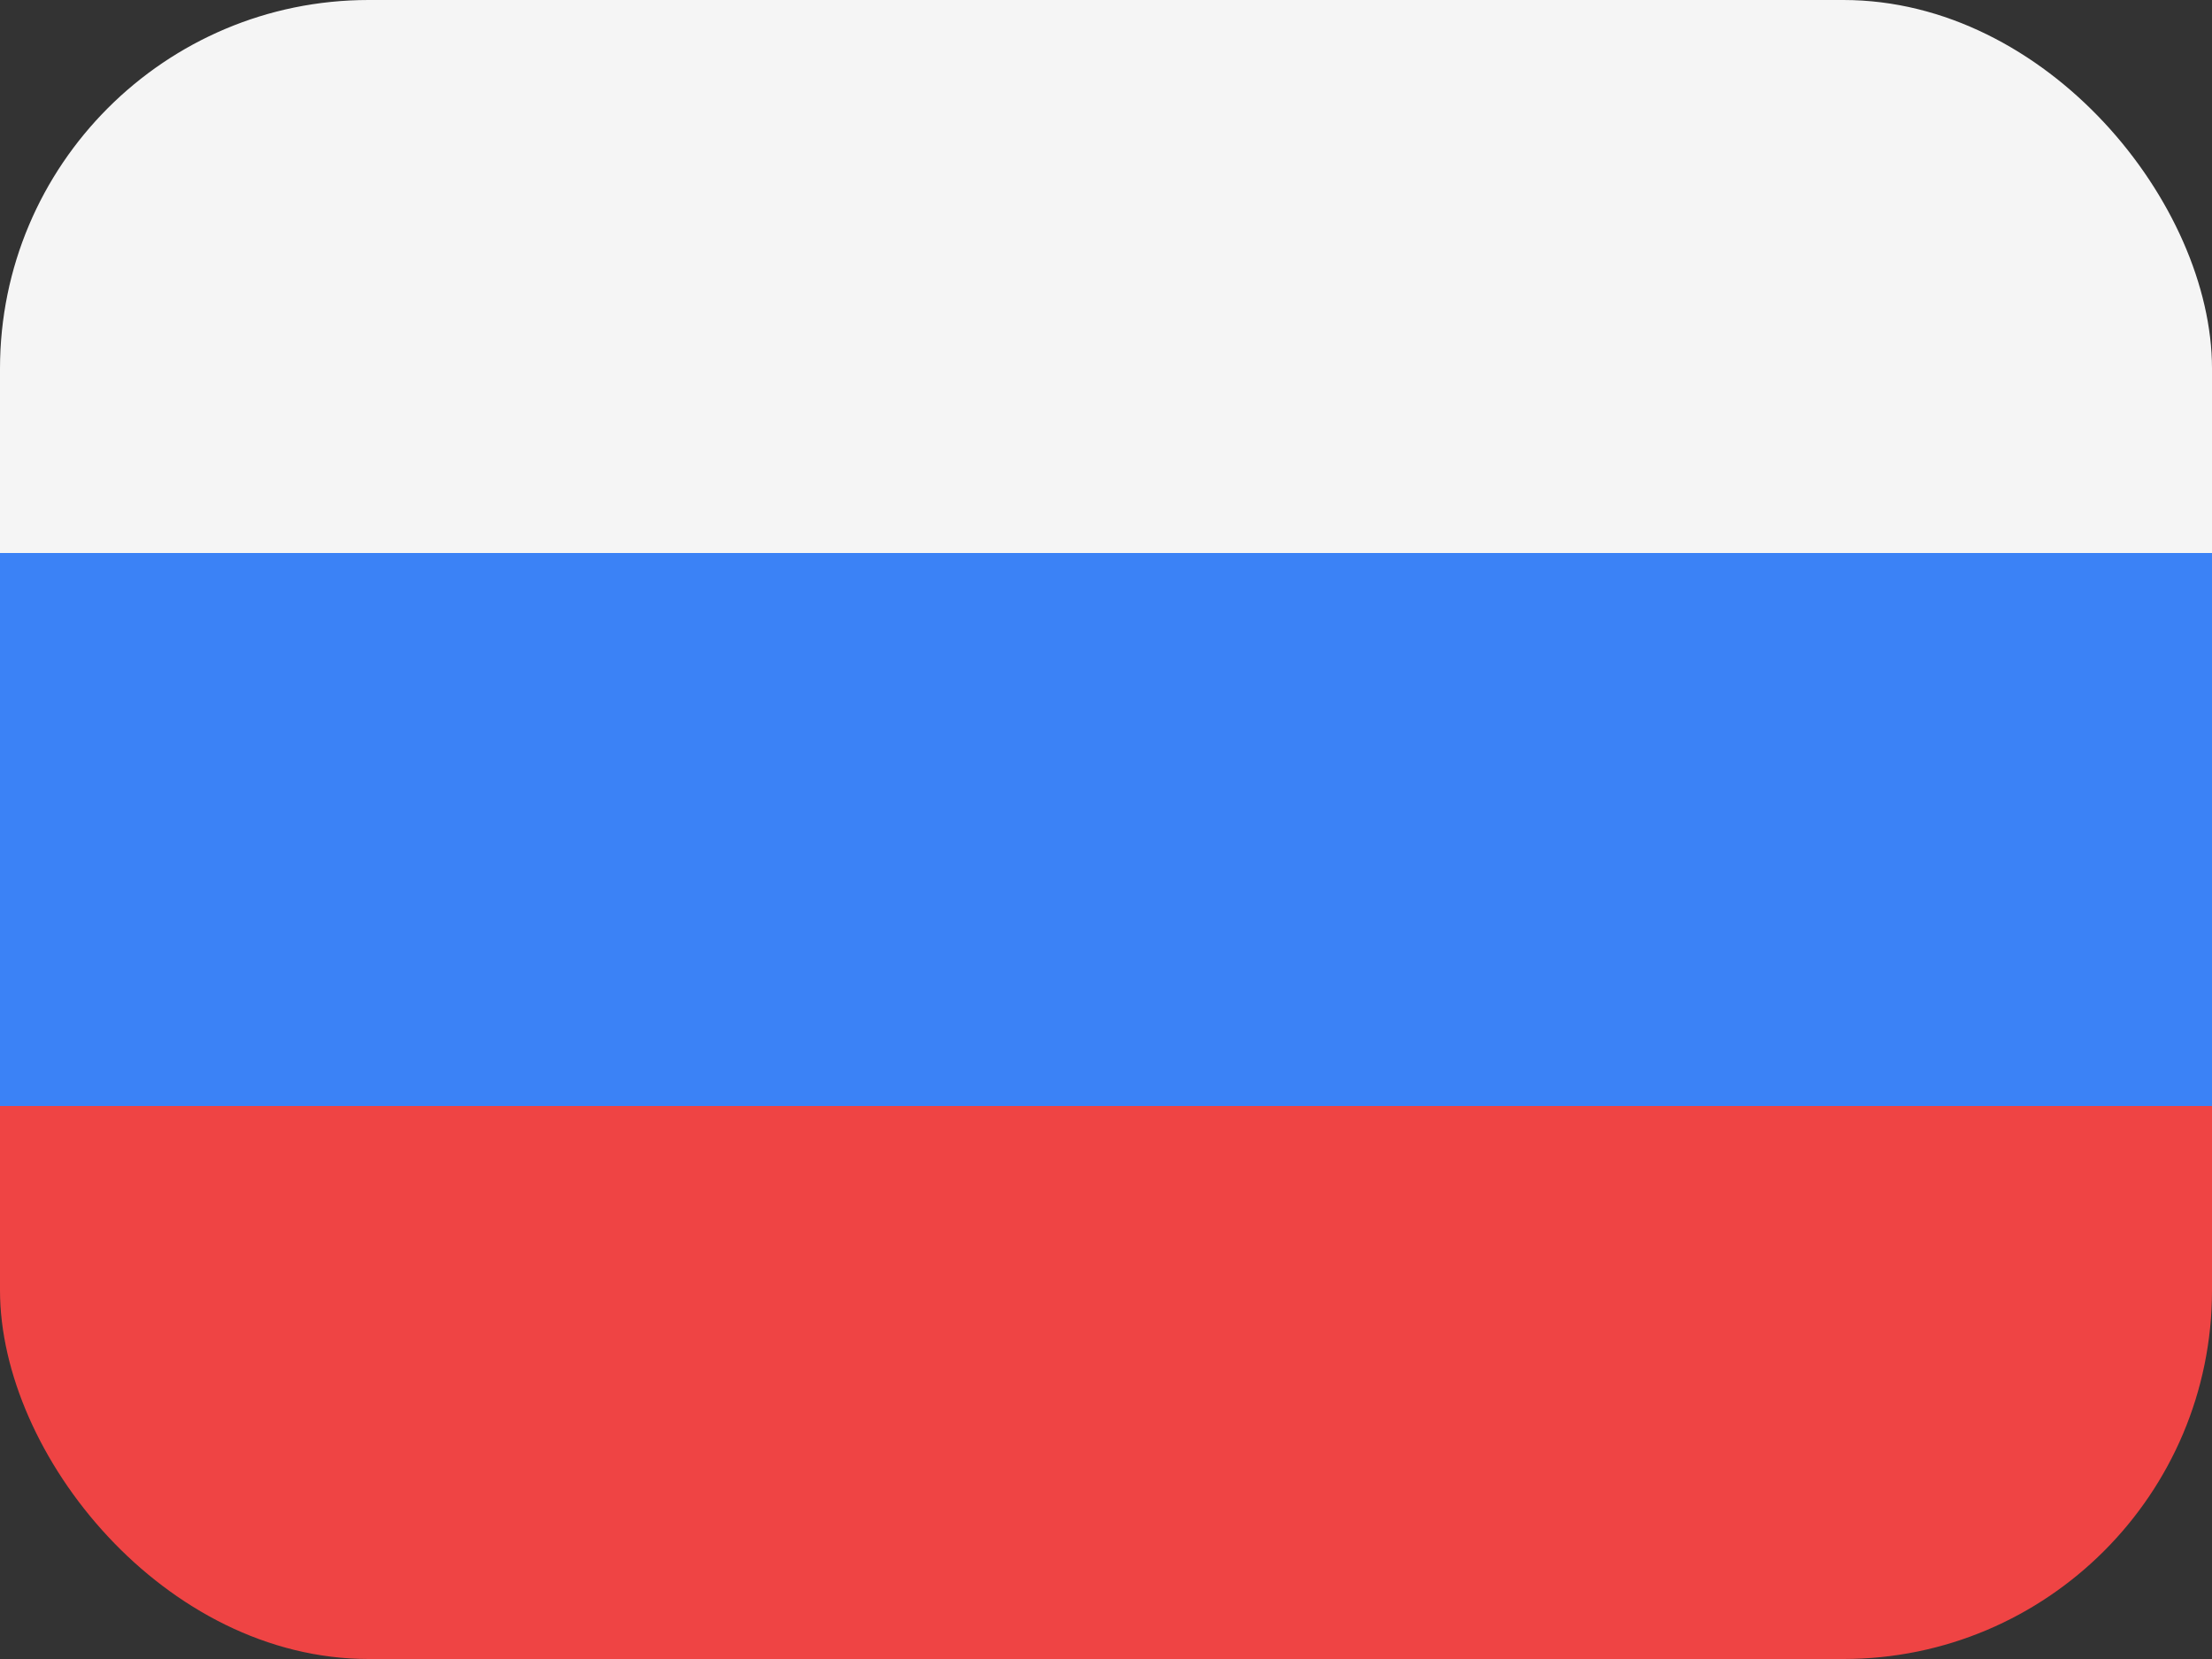
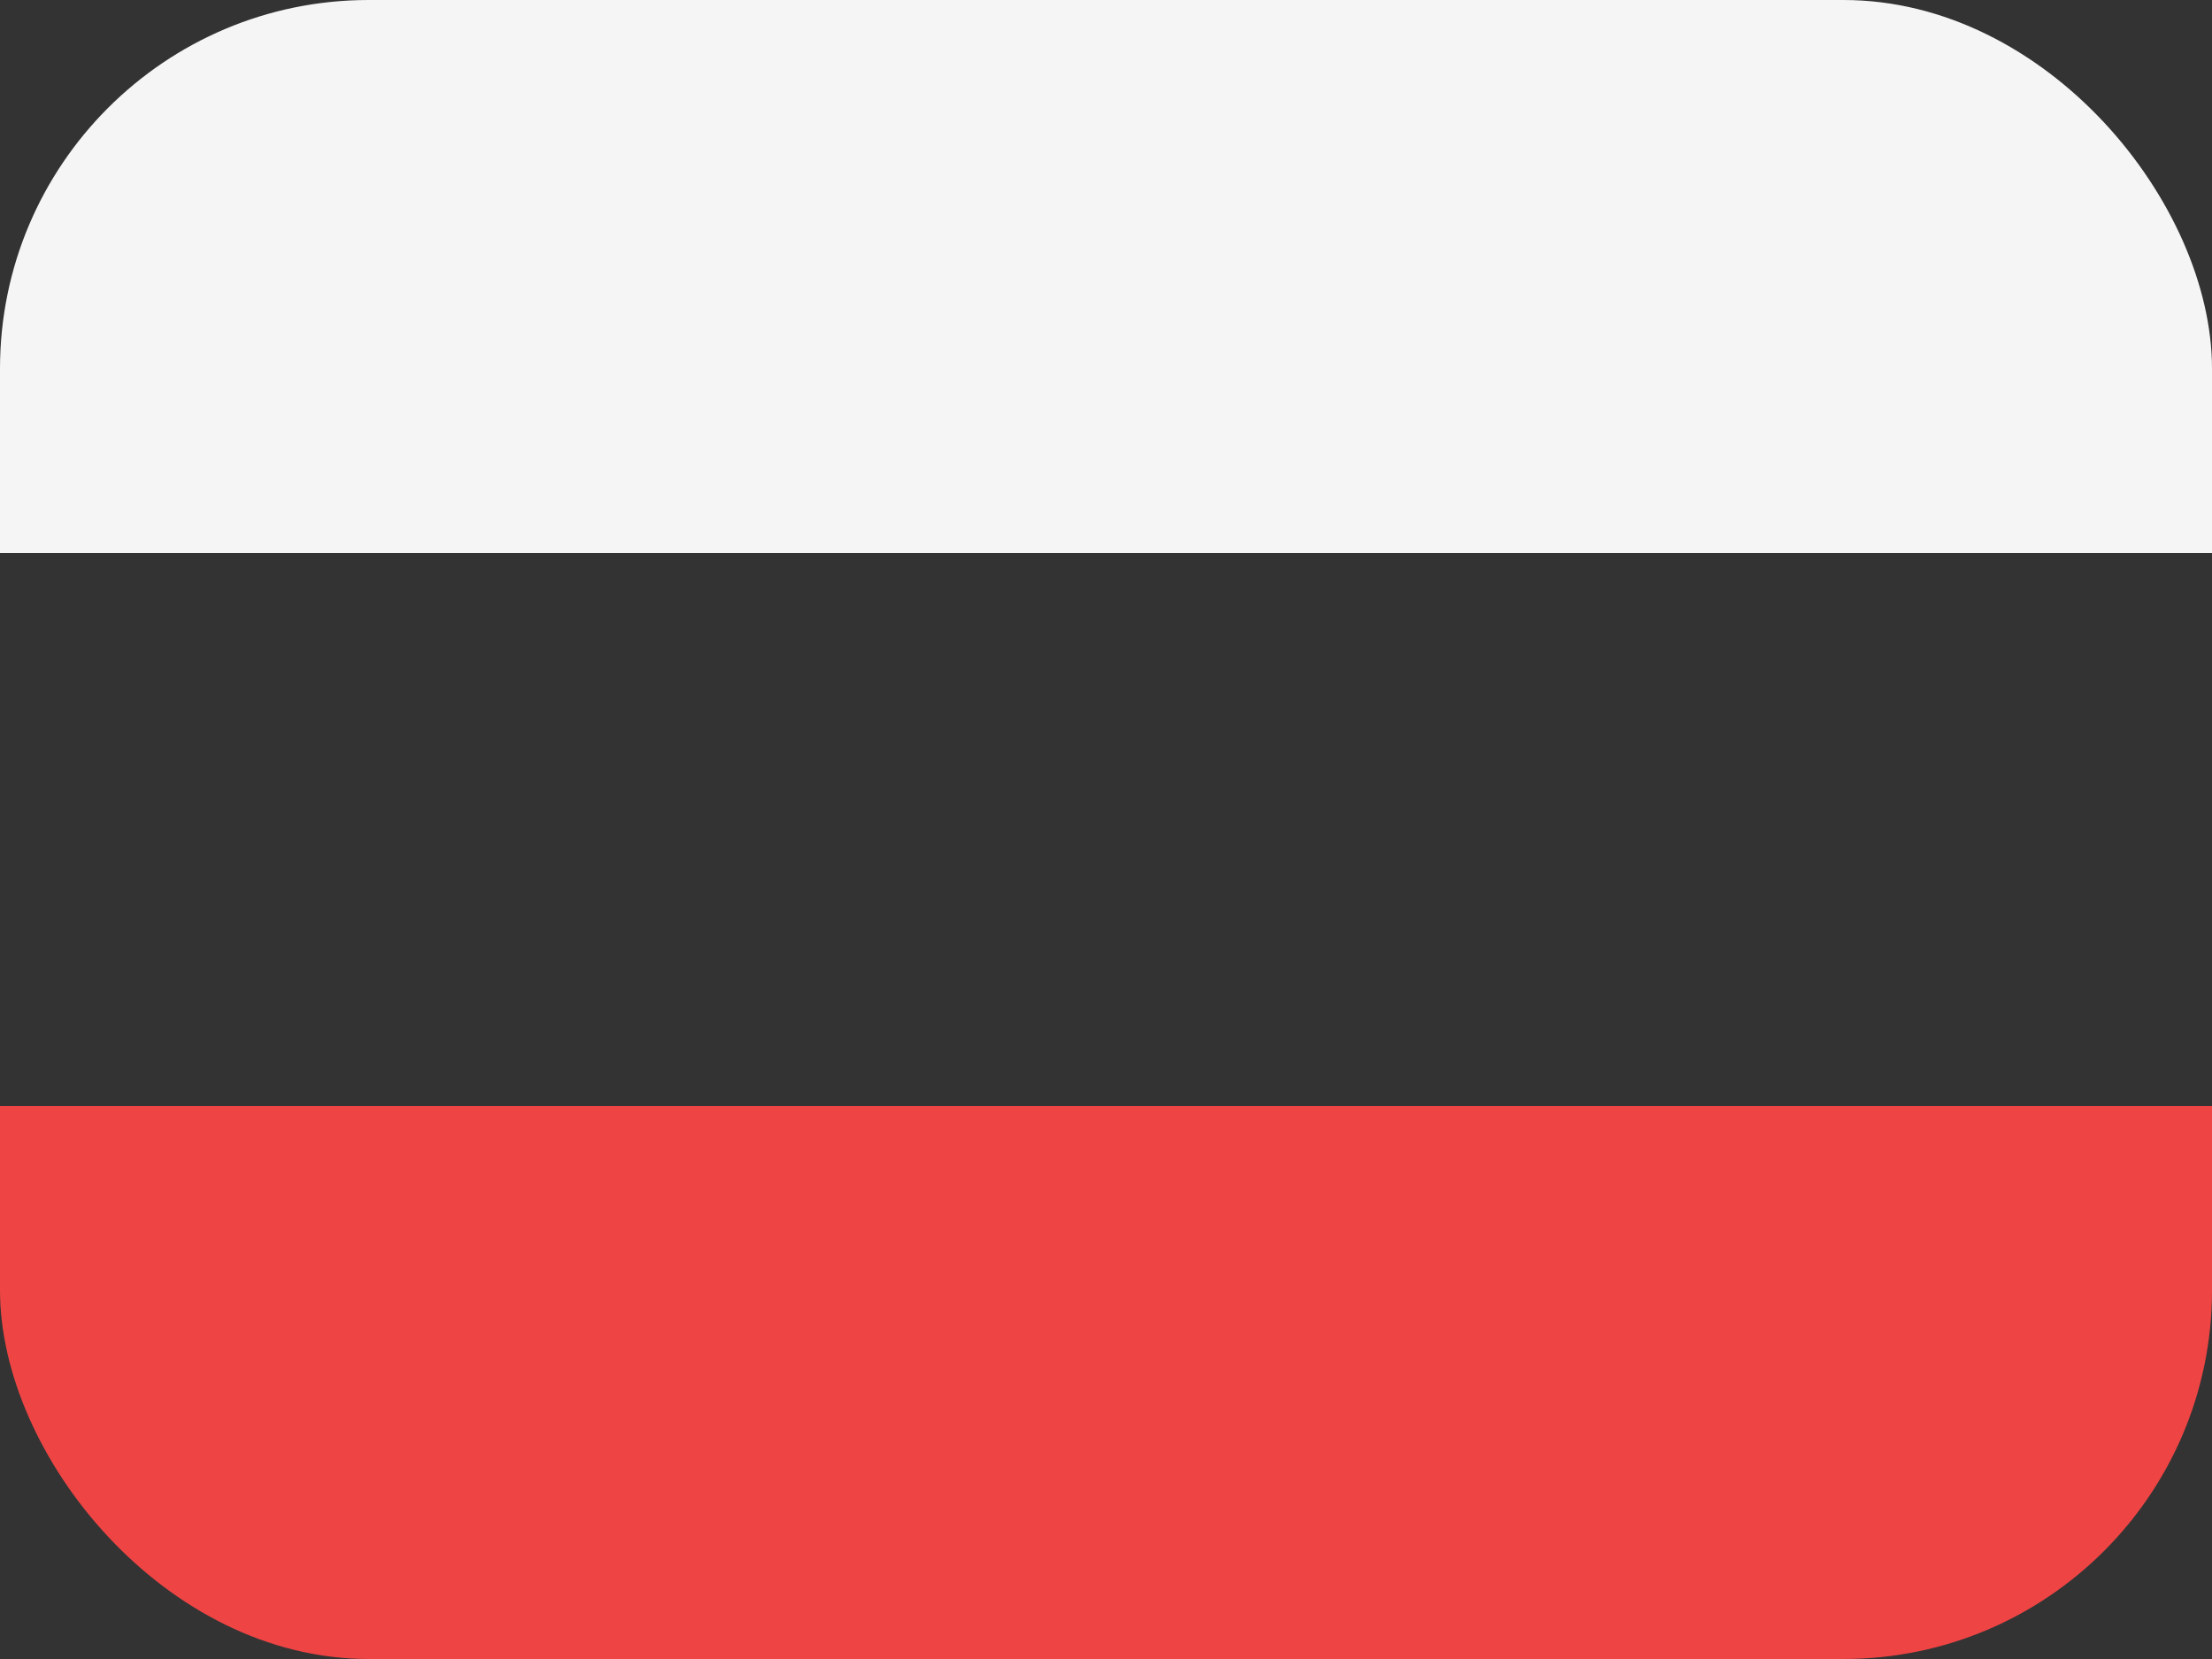
<svg xmlns="http://www.w3.org/2000/svg" width="48" height="36" viewBox="0 0 48 36" fill="none">
  <rect x="0" y="0" width="48" height="36" fill="#333333" stroke="none" />
  <g clip-path="url(#clip0_98_3322)">
-     <path d="M0 0H48V12H0V0Z" fill="#F5F5F5" />
-     <path d="M0 12H48V24H0V12Z" fill="#3B82F6" />
+     <path d="M0 0H48V12H0V0" fill="#F5F5F5" />
    <path d="M0 24H48V36H0V24Z" fill="#EF4444" />
  </g>
  <defs>
    <clipPath id="clip0_98_3322">
      <rect width="48" height="36" rx="8" fill="white" />
    </clipPath>
  </defs>
</svg>